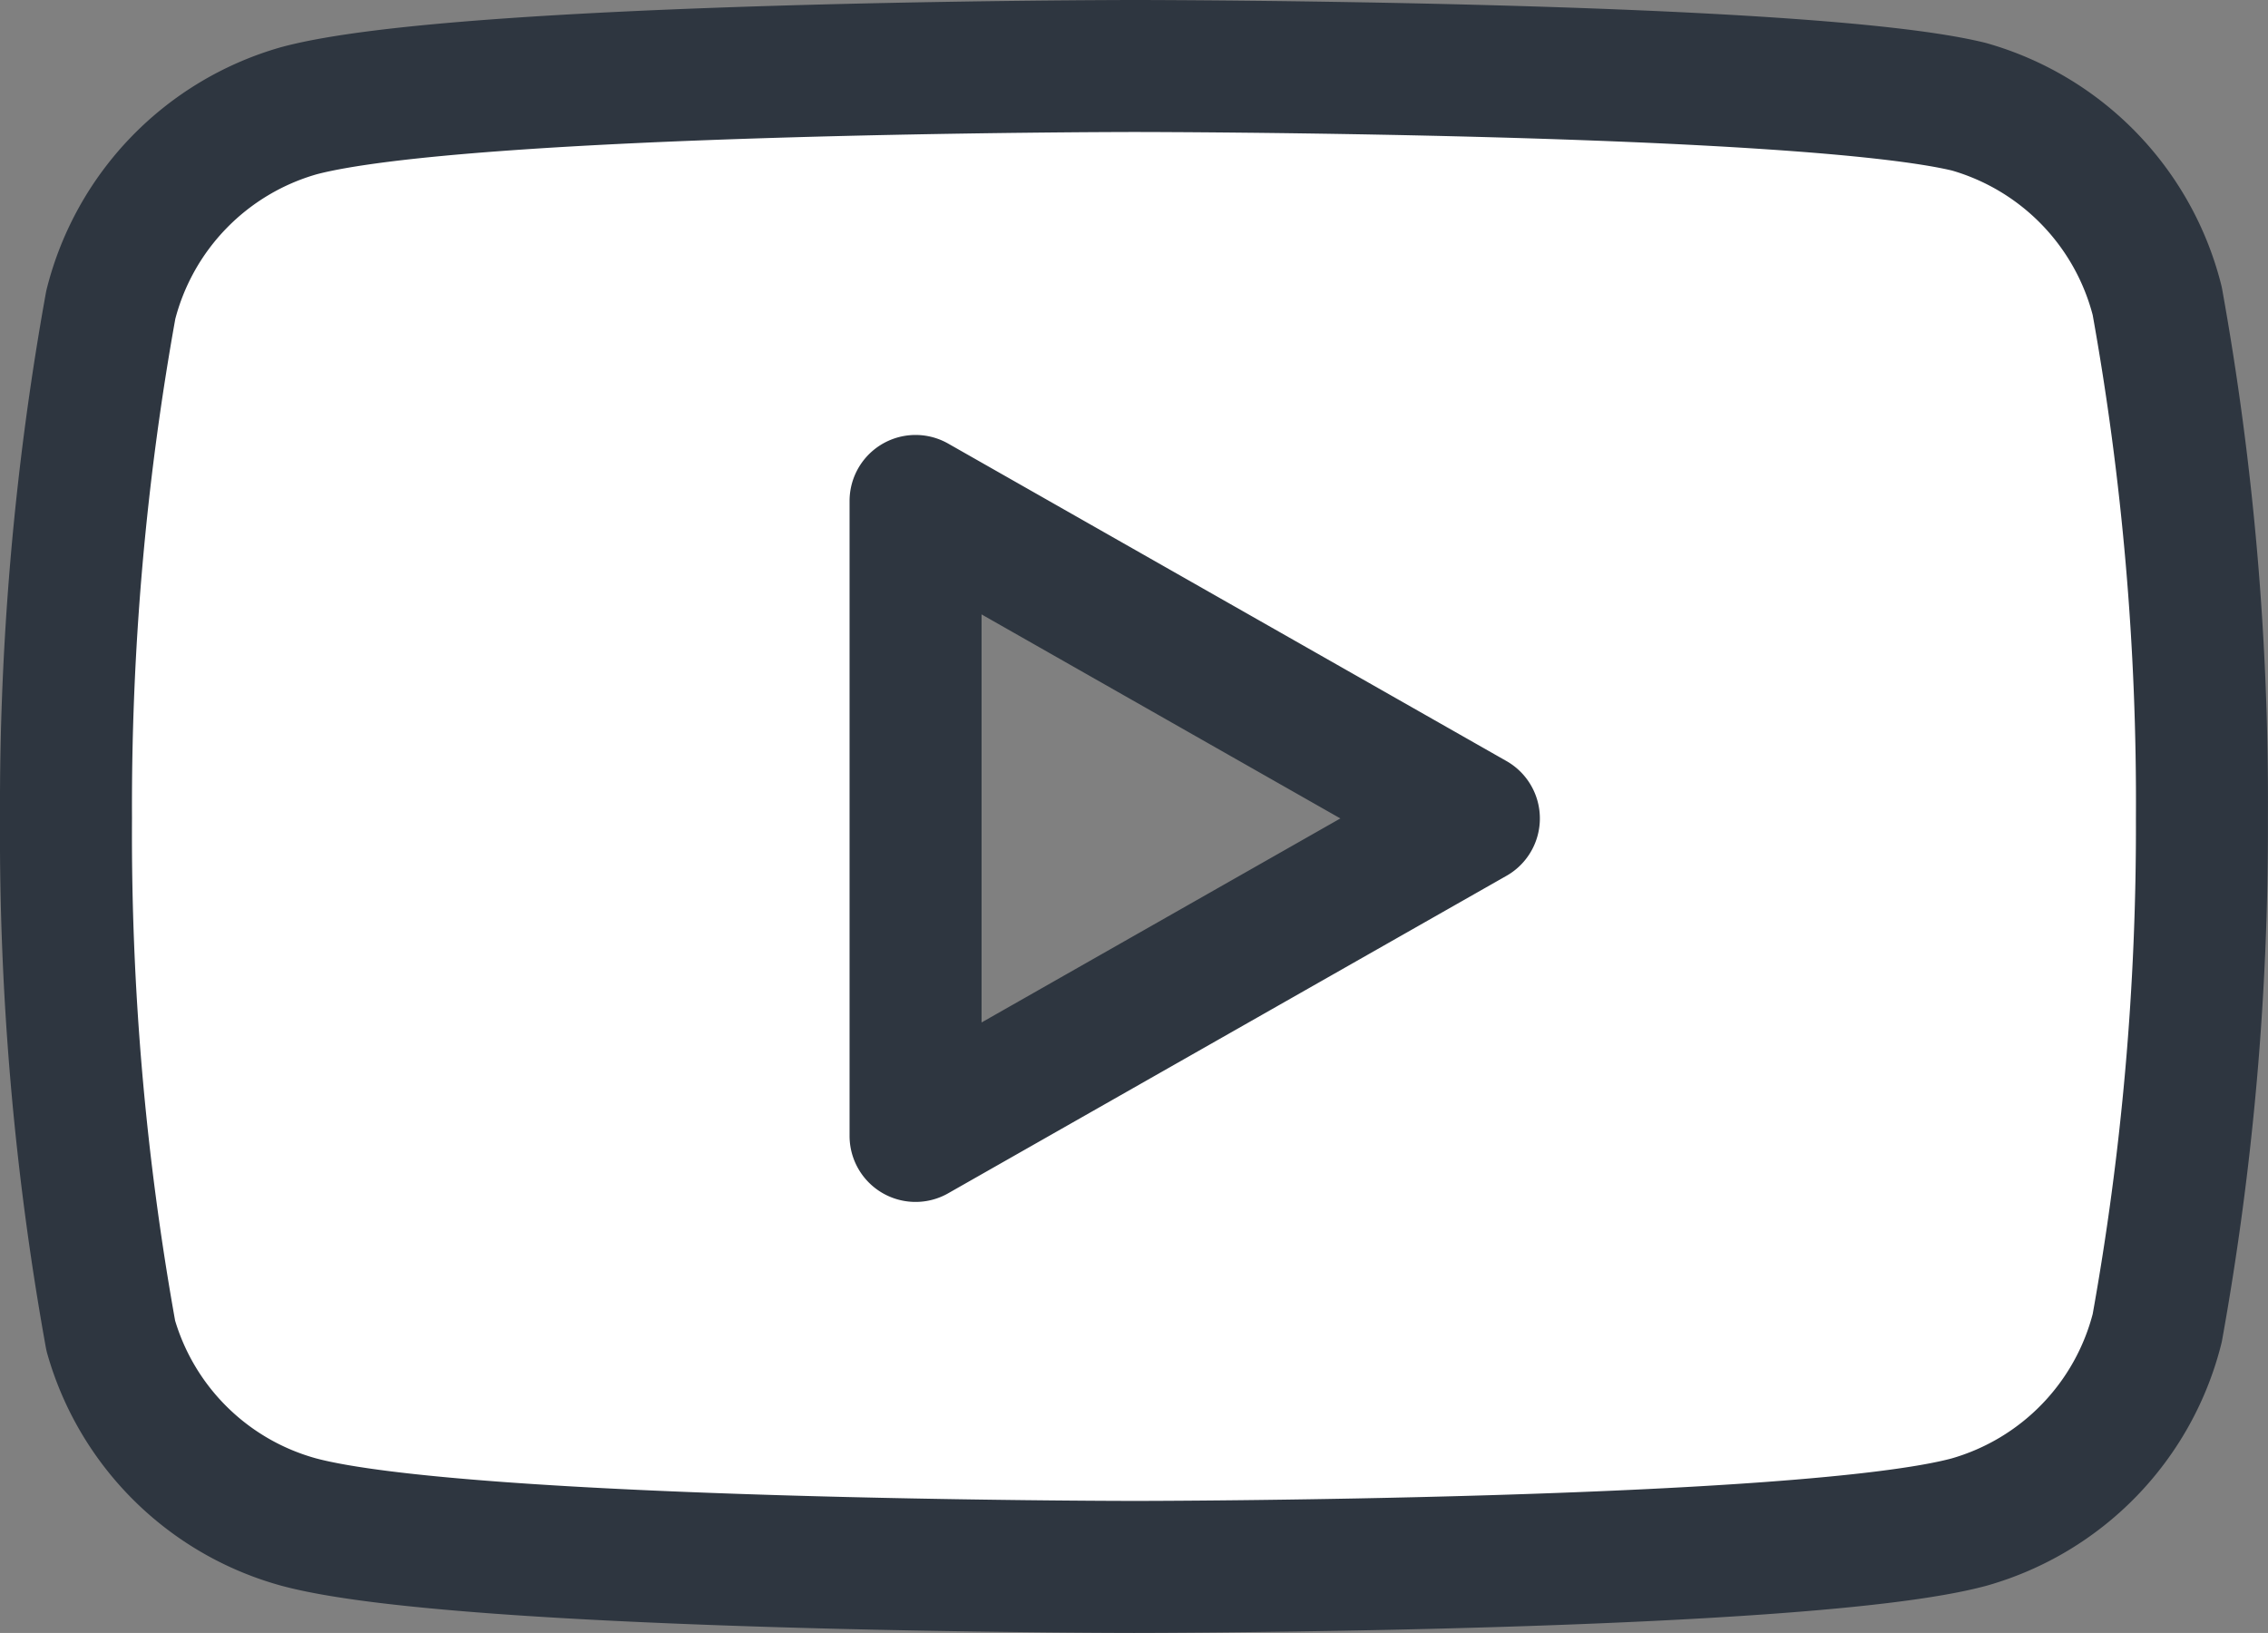
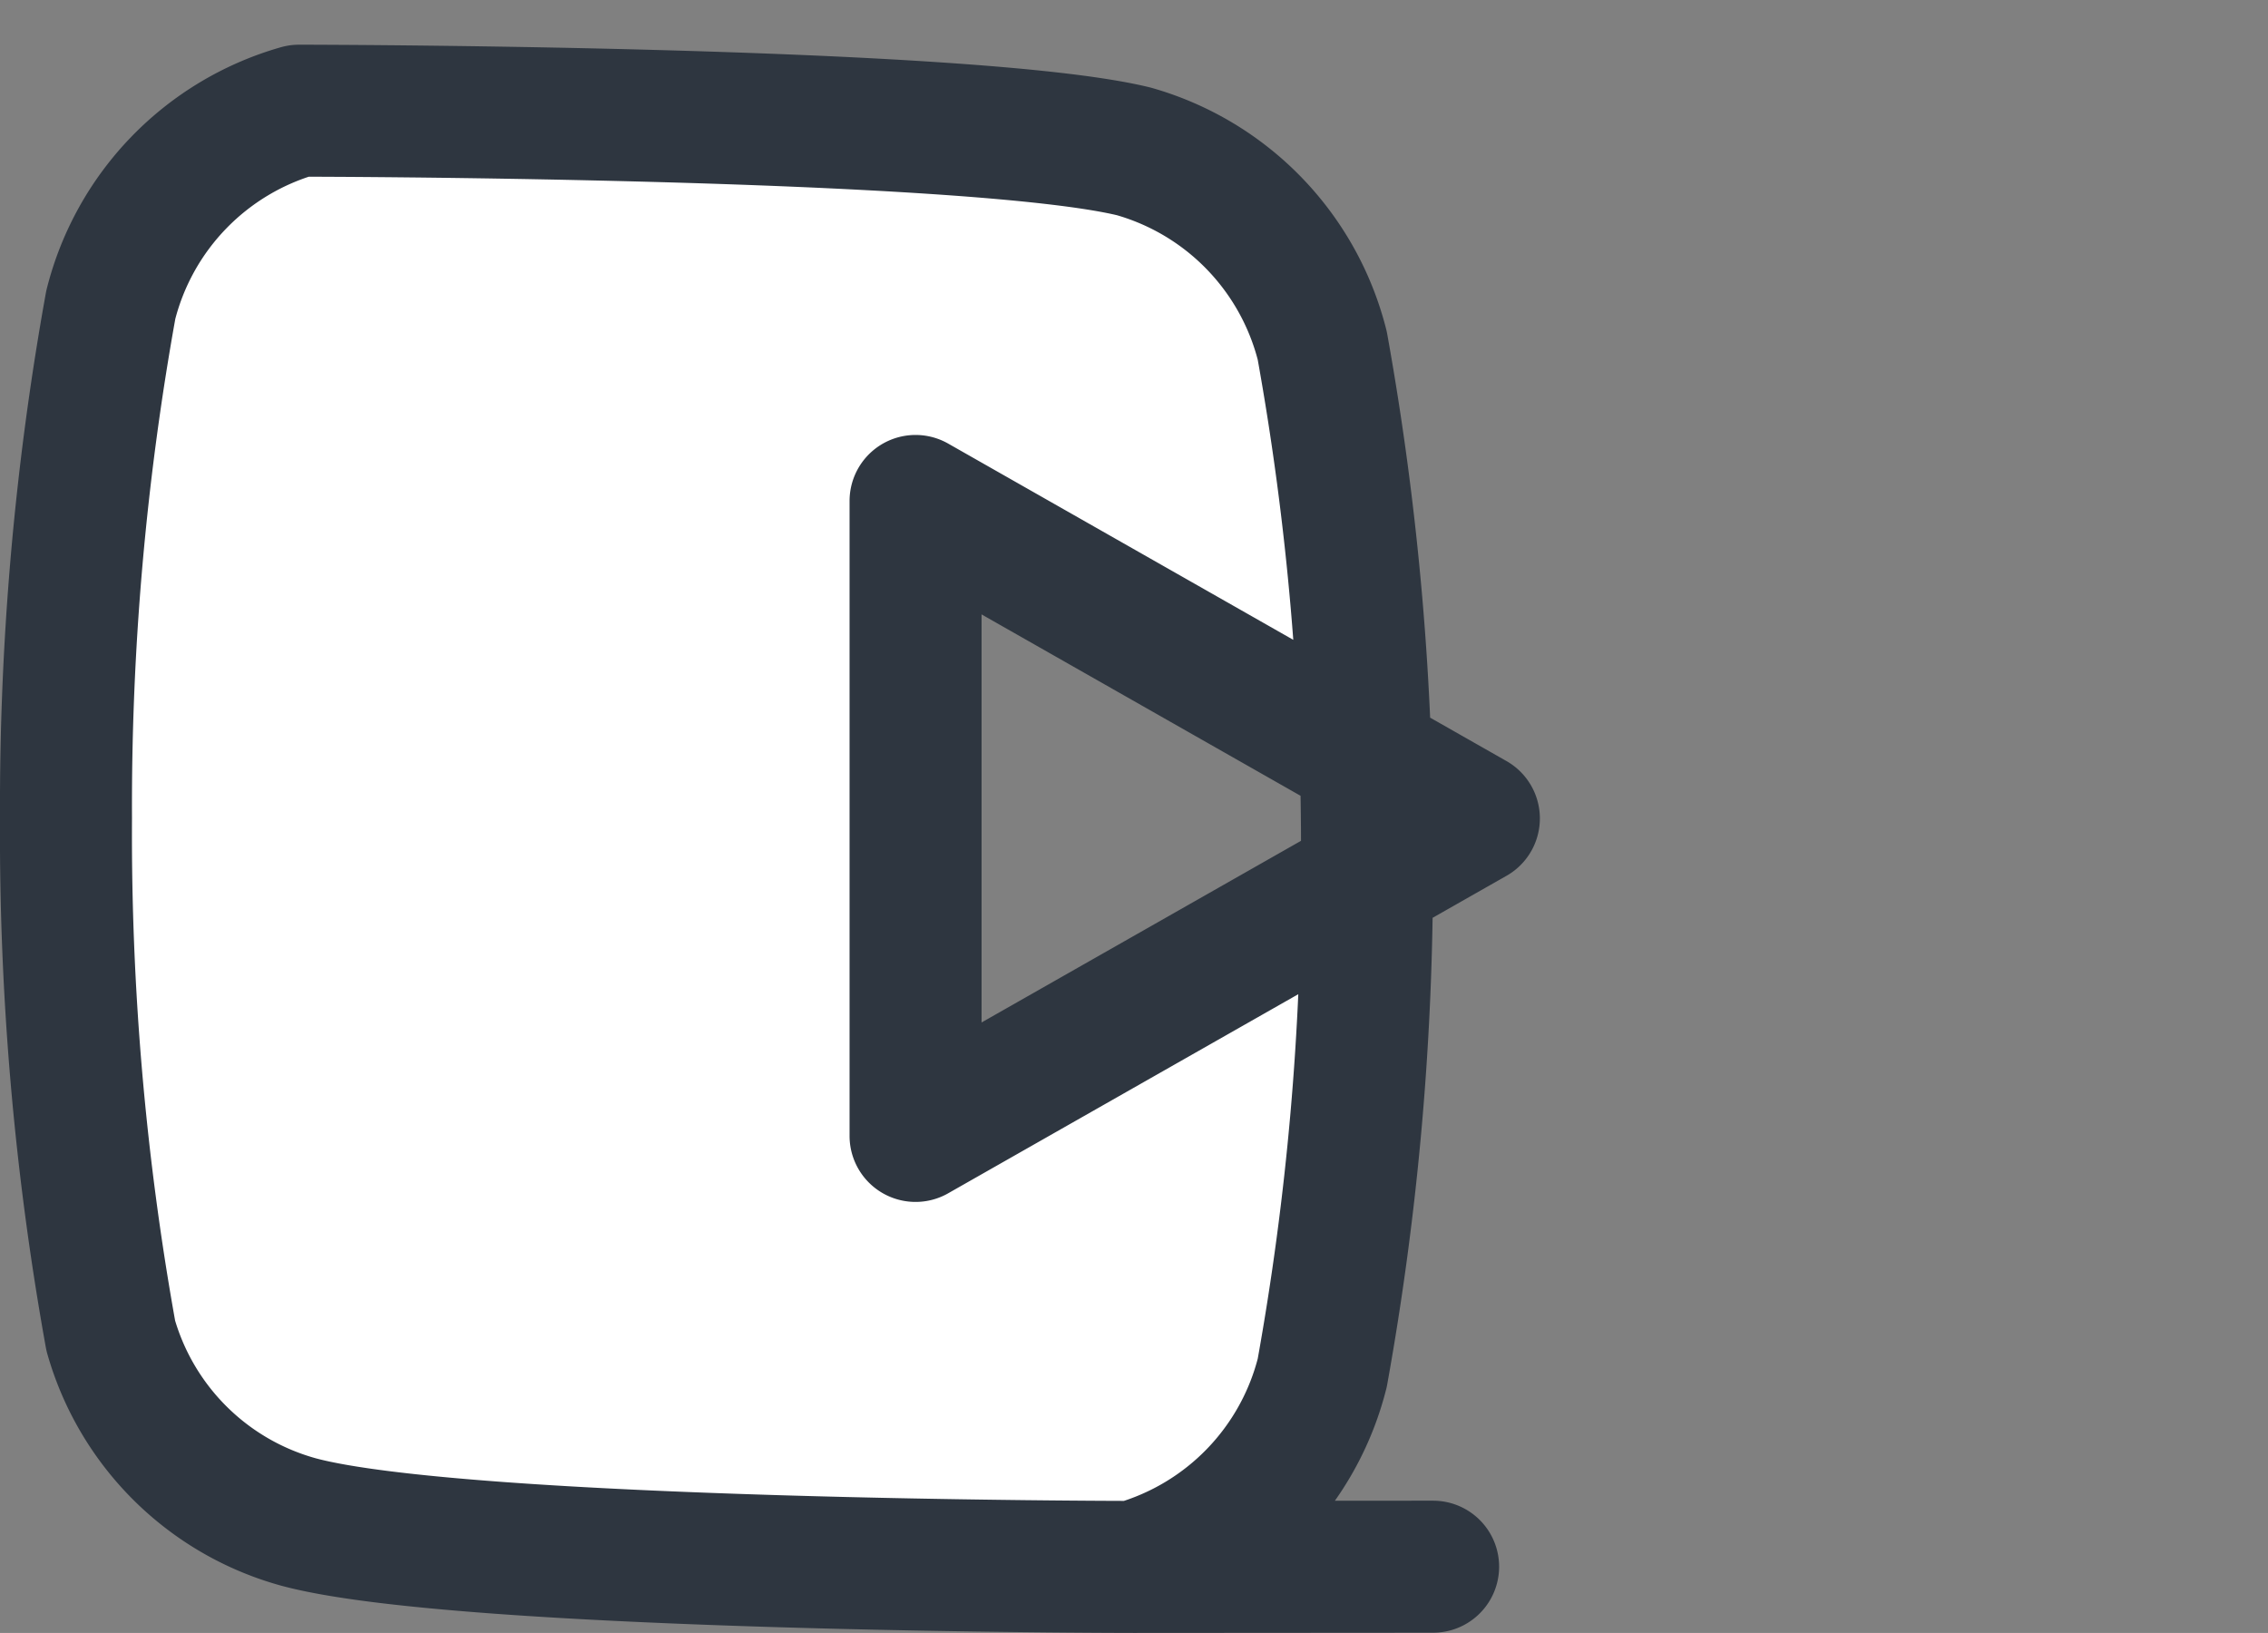
<svg xmlns="http://www.w3.org/2000/svg" width="25.775" height="18.557" viewBox="0 0 25.775 18.557">
  <rect x="0" y="0" width="25.775" height="18.557" fill="#808080" stroke="none" />
  <g id="Icon_" data-name="Icon " transform="translate(-2.538 -12.416)">
    <g id="Icon" transform="translate(3.288 13.166)">
-       <path id="Exclusão_1" data-name="Exclusão 1" d="M12.137,17.057c-.076,0-7.612-.006-9.489-.509A3.065,3.065,0,0,1,.509,14.43,32.09,32.09,0,0,1,0,8.551,32.047,32.047,0,0,1,.509,2.714,3.073,3.073,0,0,1,2.648.508C4.526.006,12.061,0,12.137,0s7.612.005,9.489.463a3.075,3.075,0,0,1,2.14,2.207,32.055,32.055,0,0,1,.508,5.881,32.053,32.053,0,0,1-.508,5.792,3.071,3.071,0,0,1-2.14,2.205C19.749,17.052,12.213,17.057,12.137,17.057ZM9.655,4.943h0v7.216L16,8.551,9.655,4.943Z" fill="#fff" stroke="#2e3640" stroke-linecap="round" stroke-linejoin="round" stroke-width="1.5" />
+       <path id="Exclusão_1" data-name="Exclusão 1" d="M12.137,17.057c-.076,0-7.612-.006-9.489-.509A3.065,3.065,0,0,1,.509,14.43,32.09,32.09,0,0,1,0,8.551,32.047,32.047,0,0,1,.509,2.714,3.073,3.073,0,0,1,2.648.508s7.612.005,9.489.463a3.075,3.075,0,0,1,2.14,2.207,32.055,32.055,0,0,1,.508,5.881,32.053,32.053,0,0,1-.508,5.792,3.071,3.071,0,0,1-2.14,2.205C19.749,17.052,12.213,17.057,12.137,17.057ZM9.655,4.943h0v7.216L16,8.551,9.655,4.943Z" fill="#fff" stroke="#2e3640" stroke-linecap="round" stroke-linejoin="round" stroke-width="1.5" />
    </g>
  </g>
</svg>